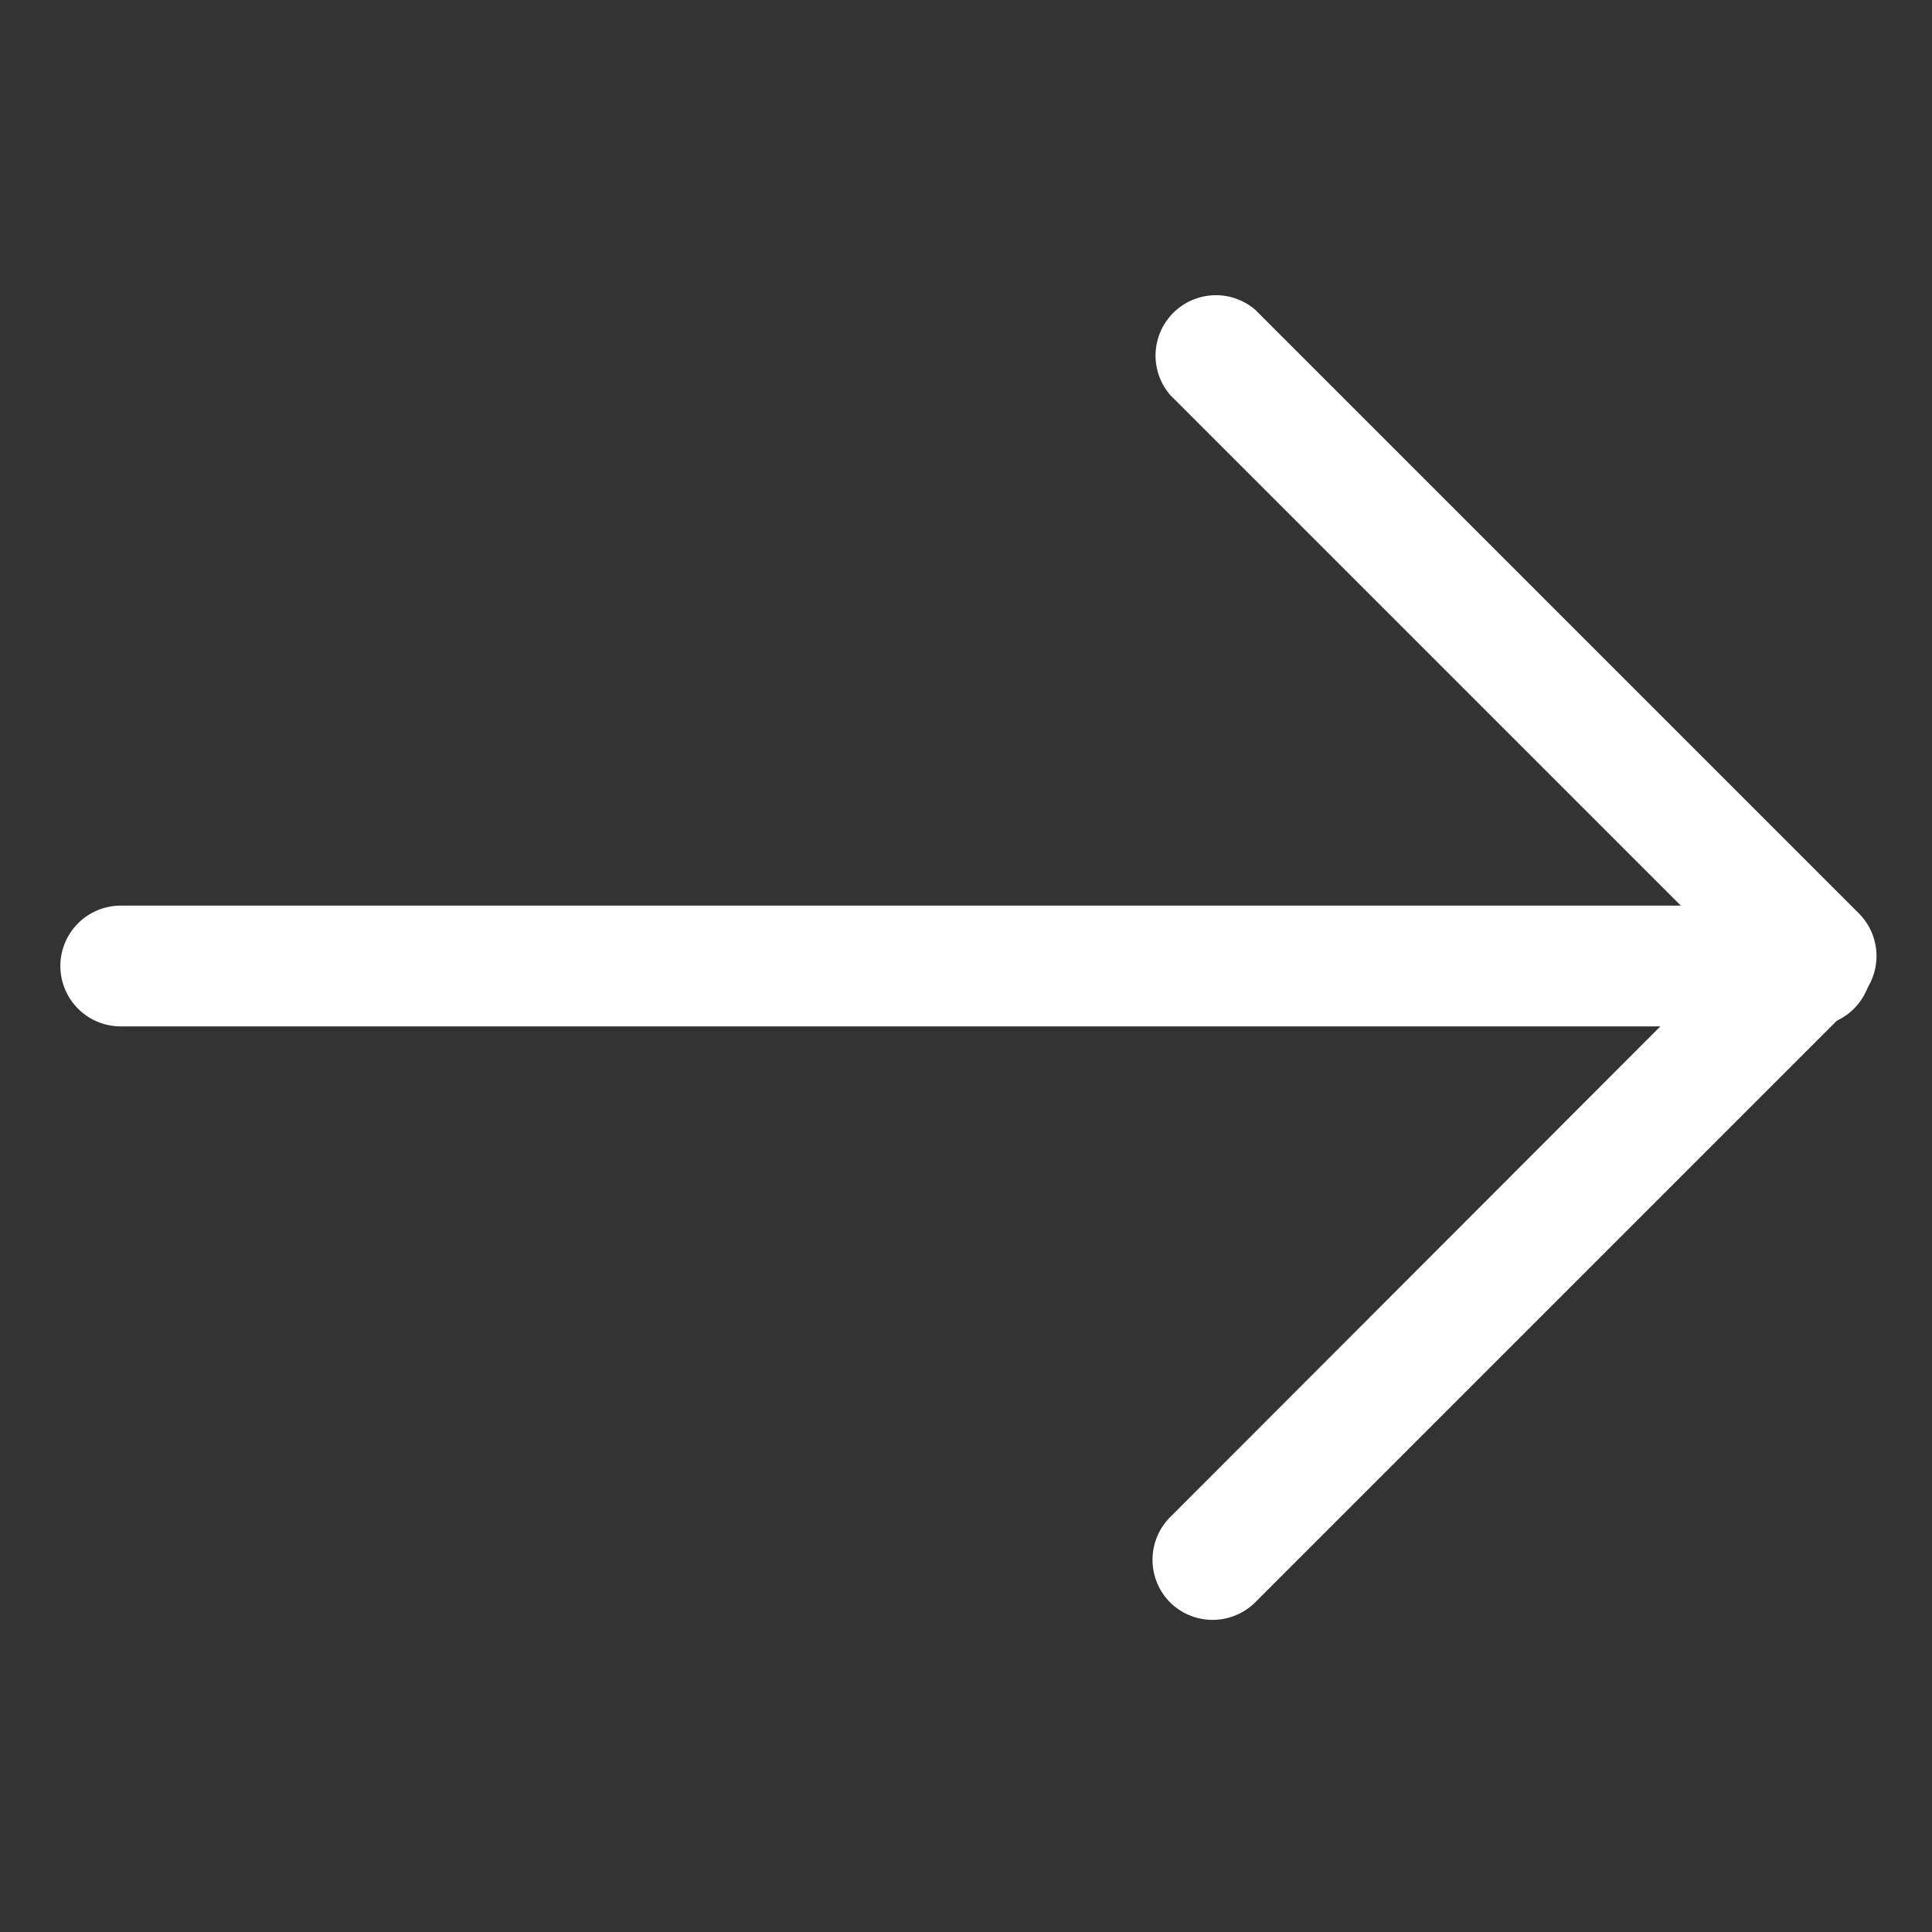
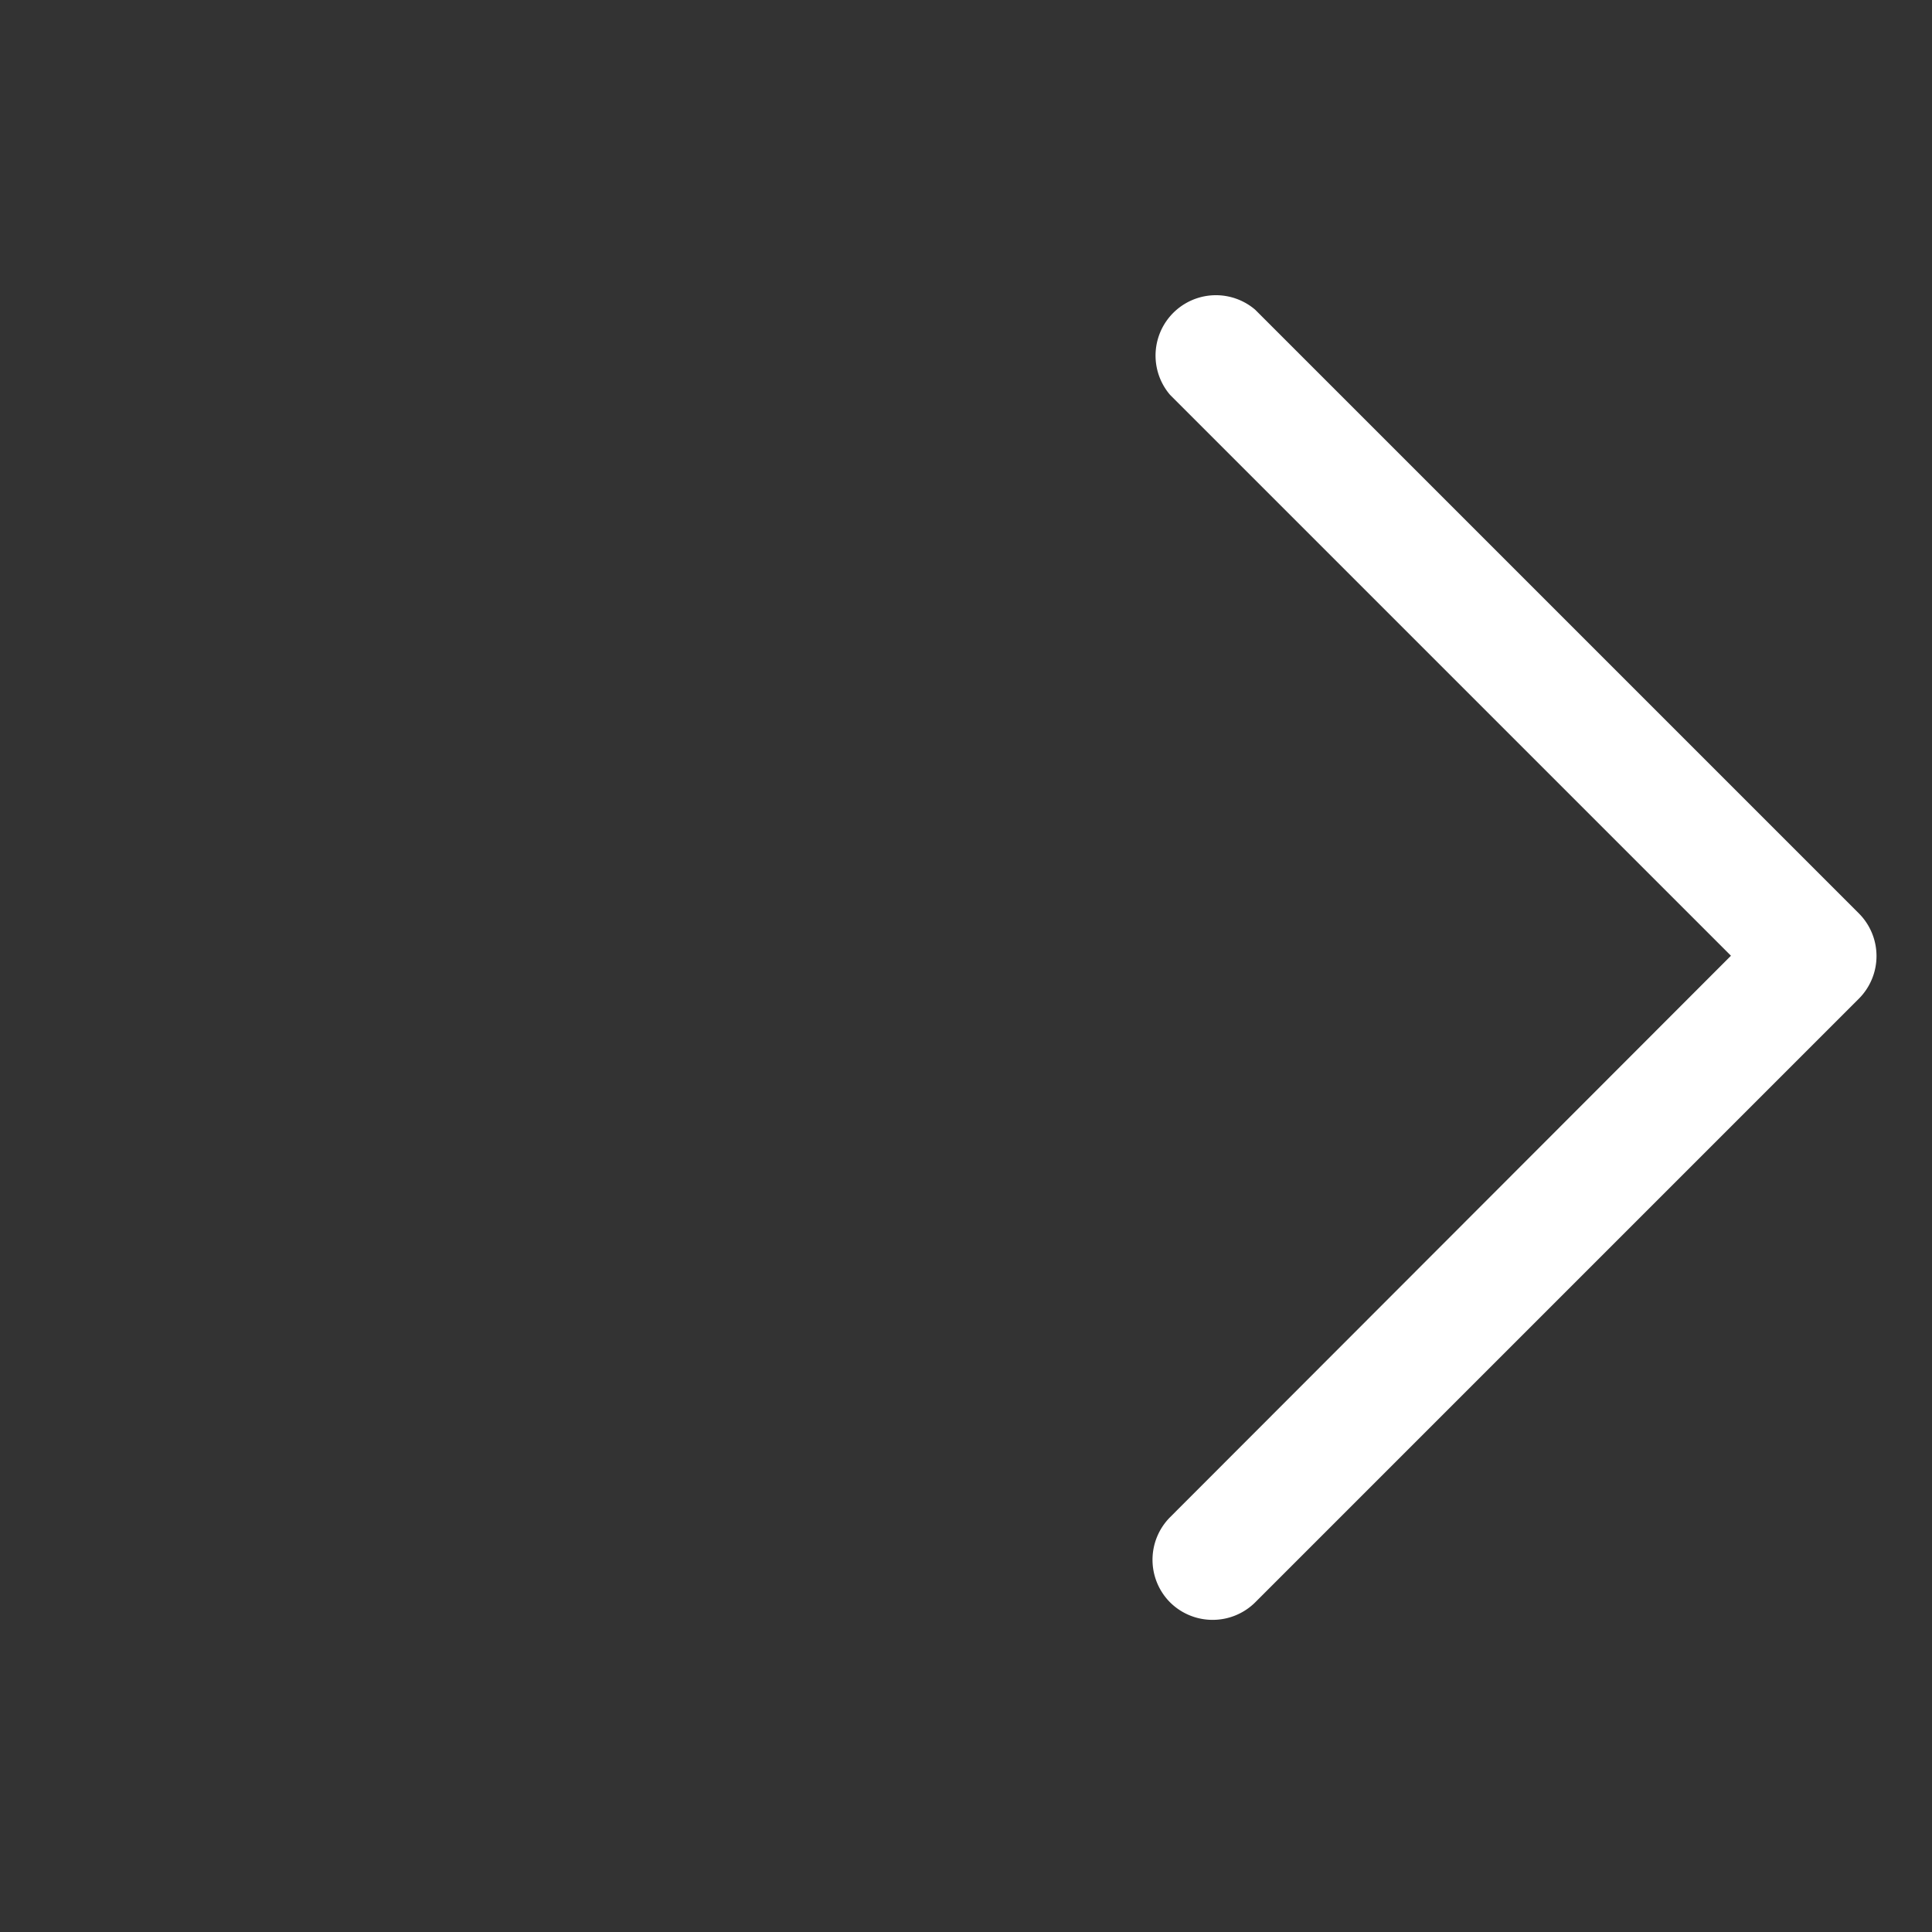
<svg xmlns="http://www.w3.org/2000/svg" viewBox="0 0 32 32" fill="#fff">
  <rect x="0" y="0" width="32" height="32" fill="#333333" stroke="none" />
  <g id="arrow_right-2" data-name="arrow right">
    <g id="_Group_">
      <path d="m20.08 26.83a1 1 0 0 1 -.7-.29 1 1 0 0 1 0-1.41l9.29-9.3-9.29-9.29a1 1 0 0 1 1.41-1.41l10 10a1 1 0 0 1 0 1.41l-10 10a1 1 0 0 1 -.71.29z" />
    </g>
    <g id="_Group_2">
-       <path d="m30 17h-28a1 1 0 0 1 0-2h28a1 1 0 0 1 0 2z" />
-     </g>
+       </g>
  </g>
</svg>